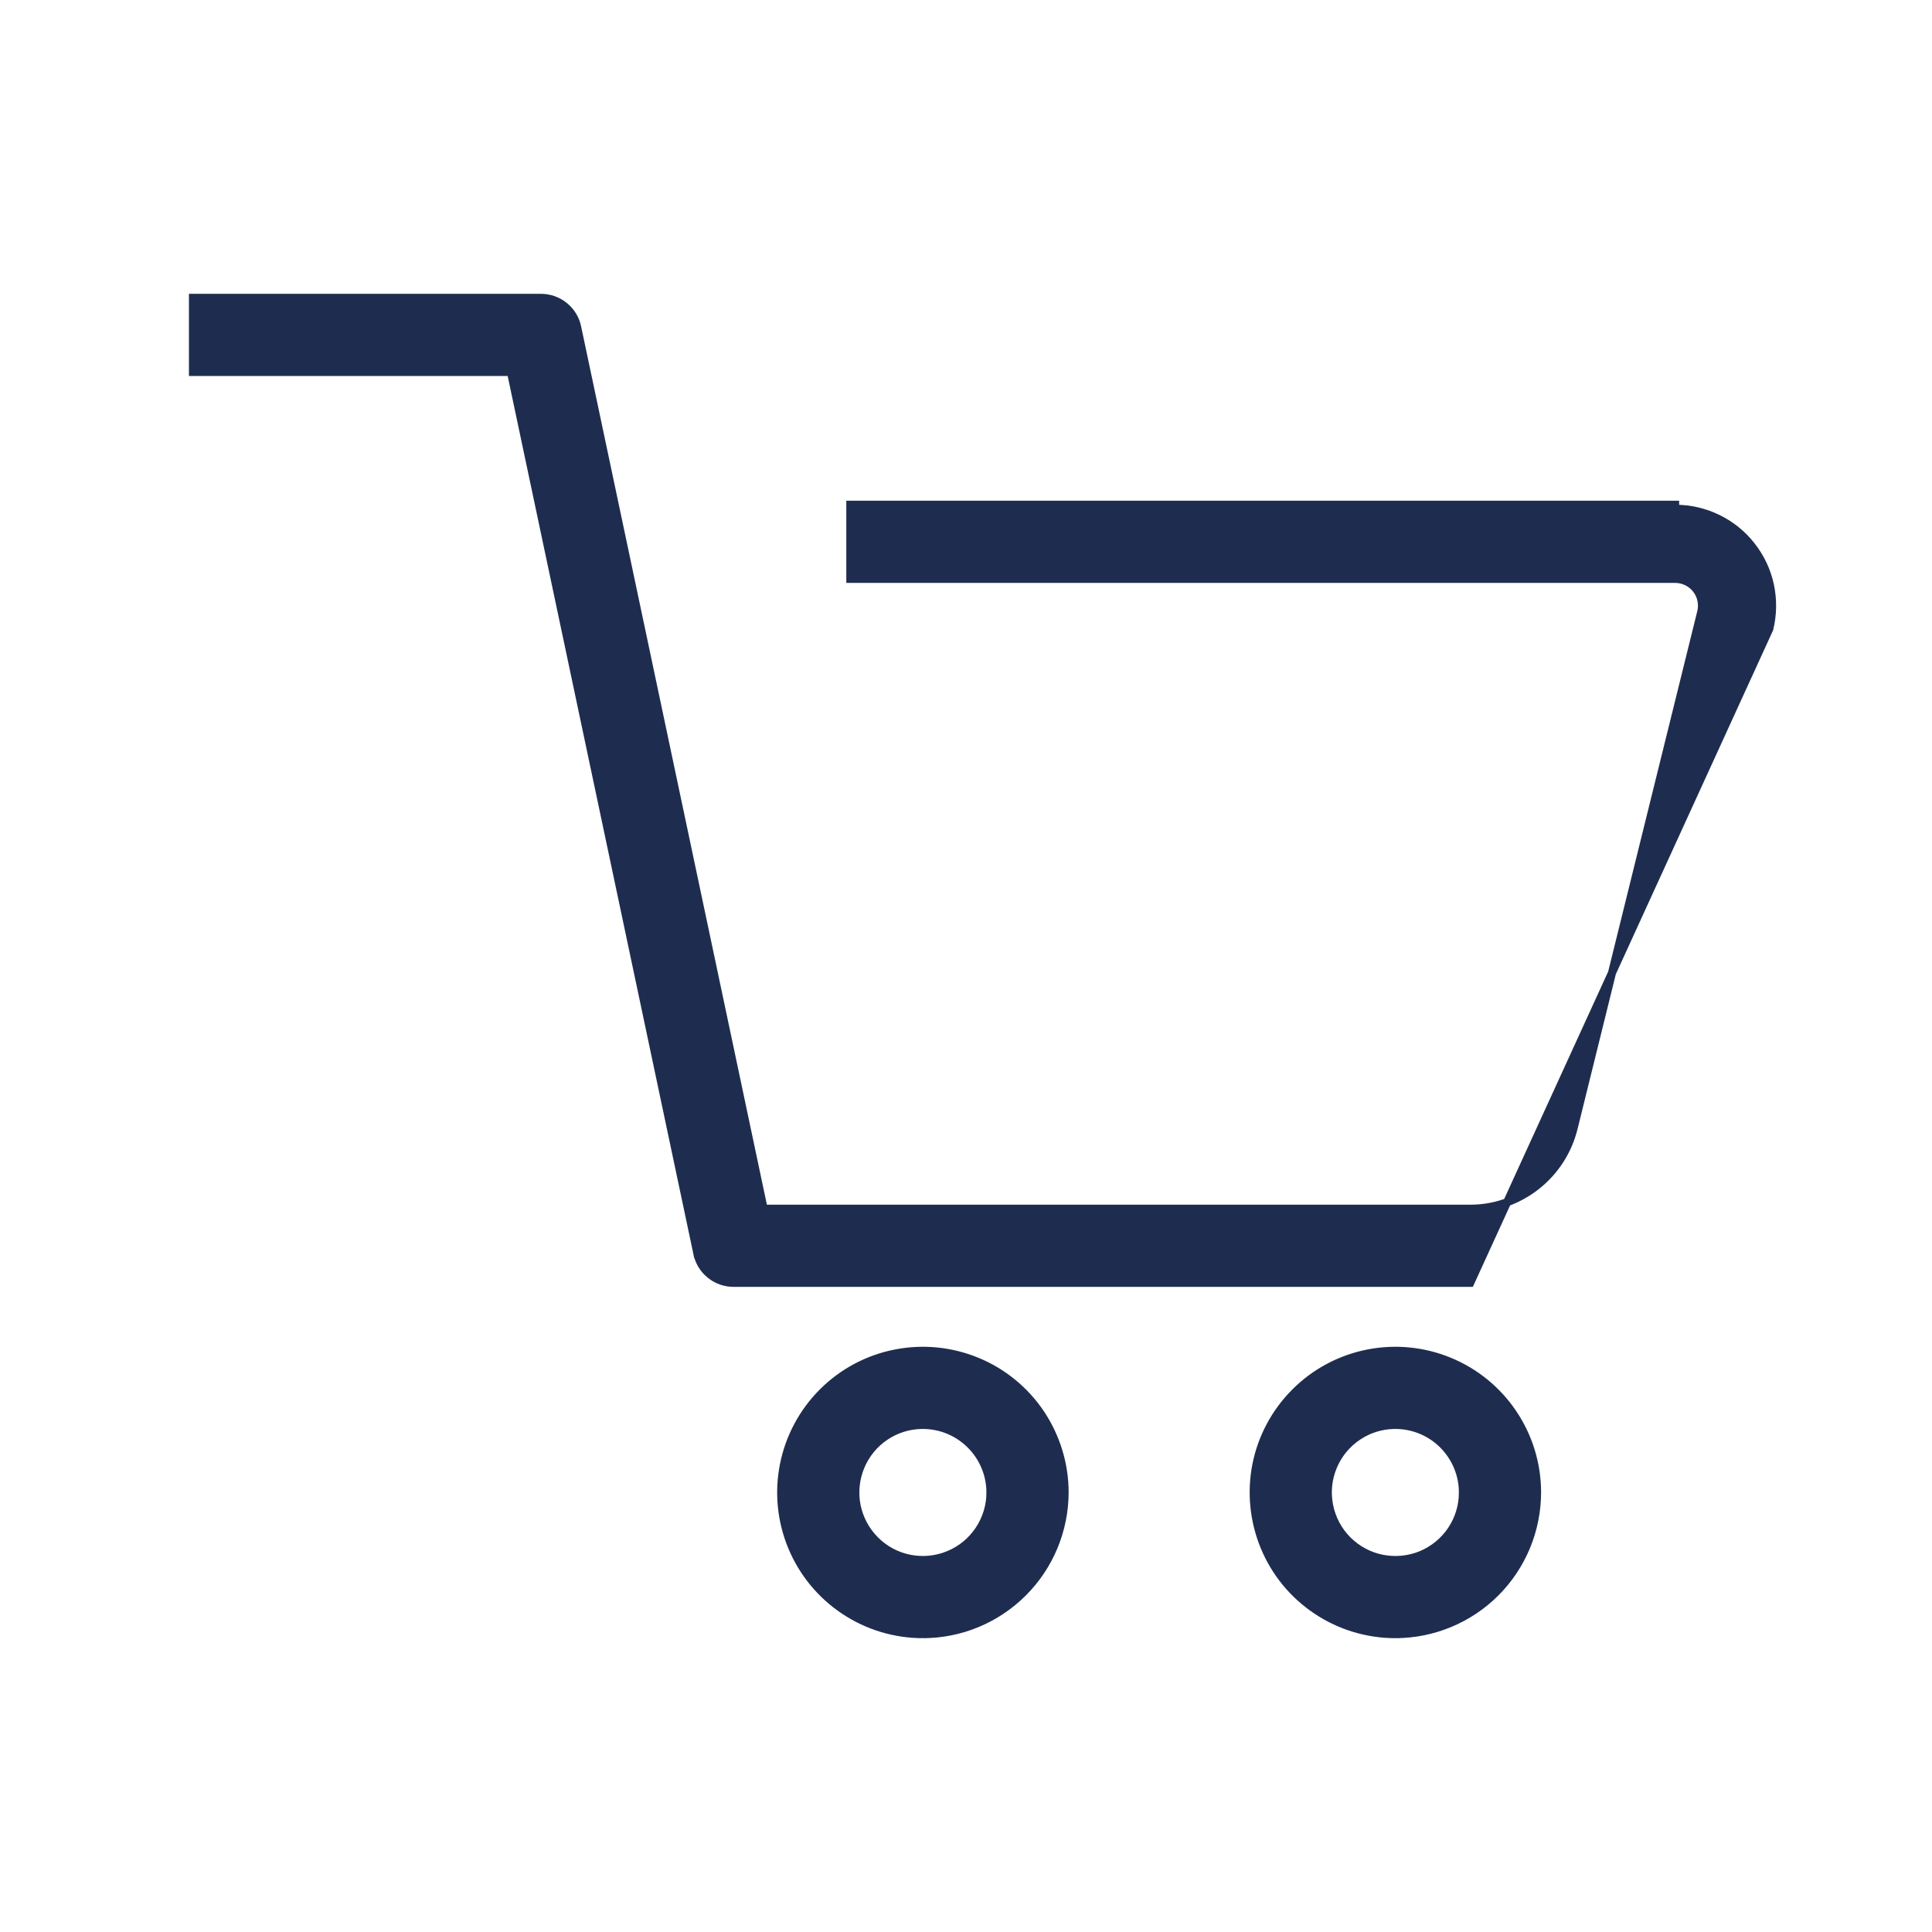
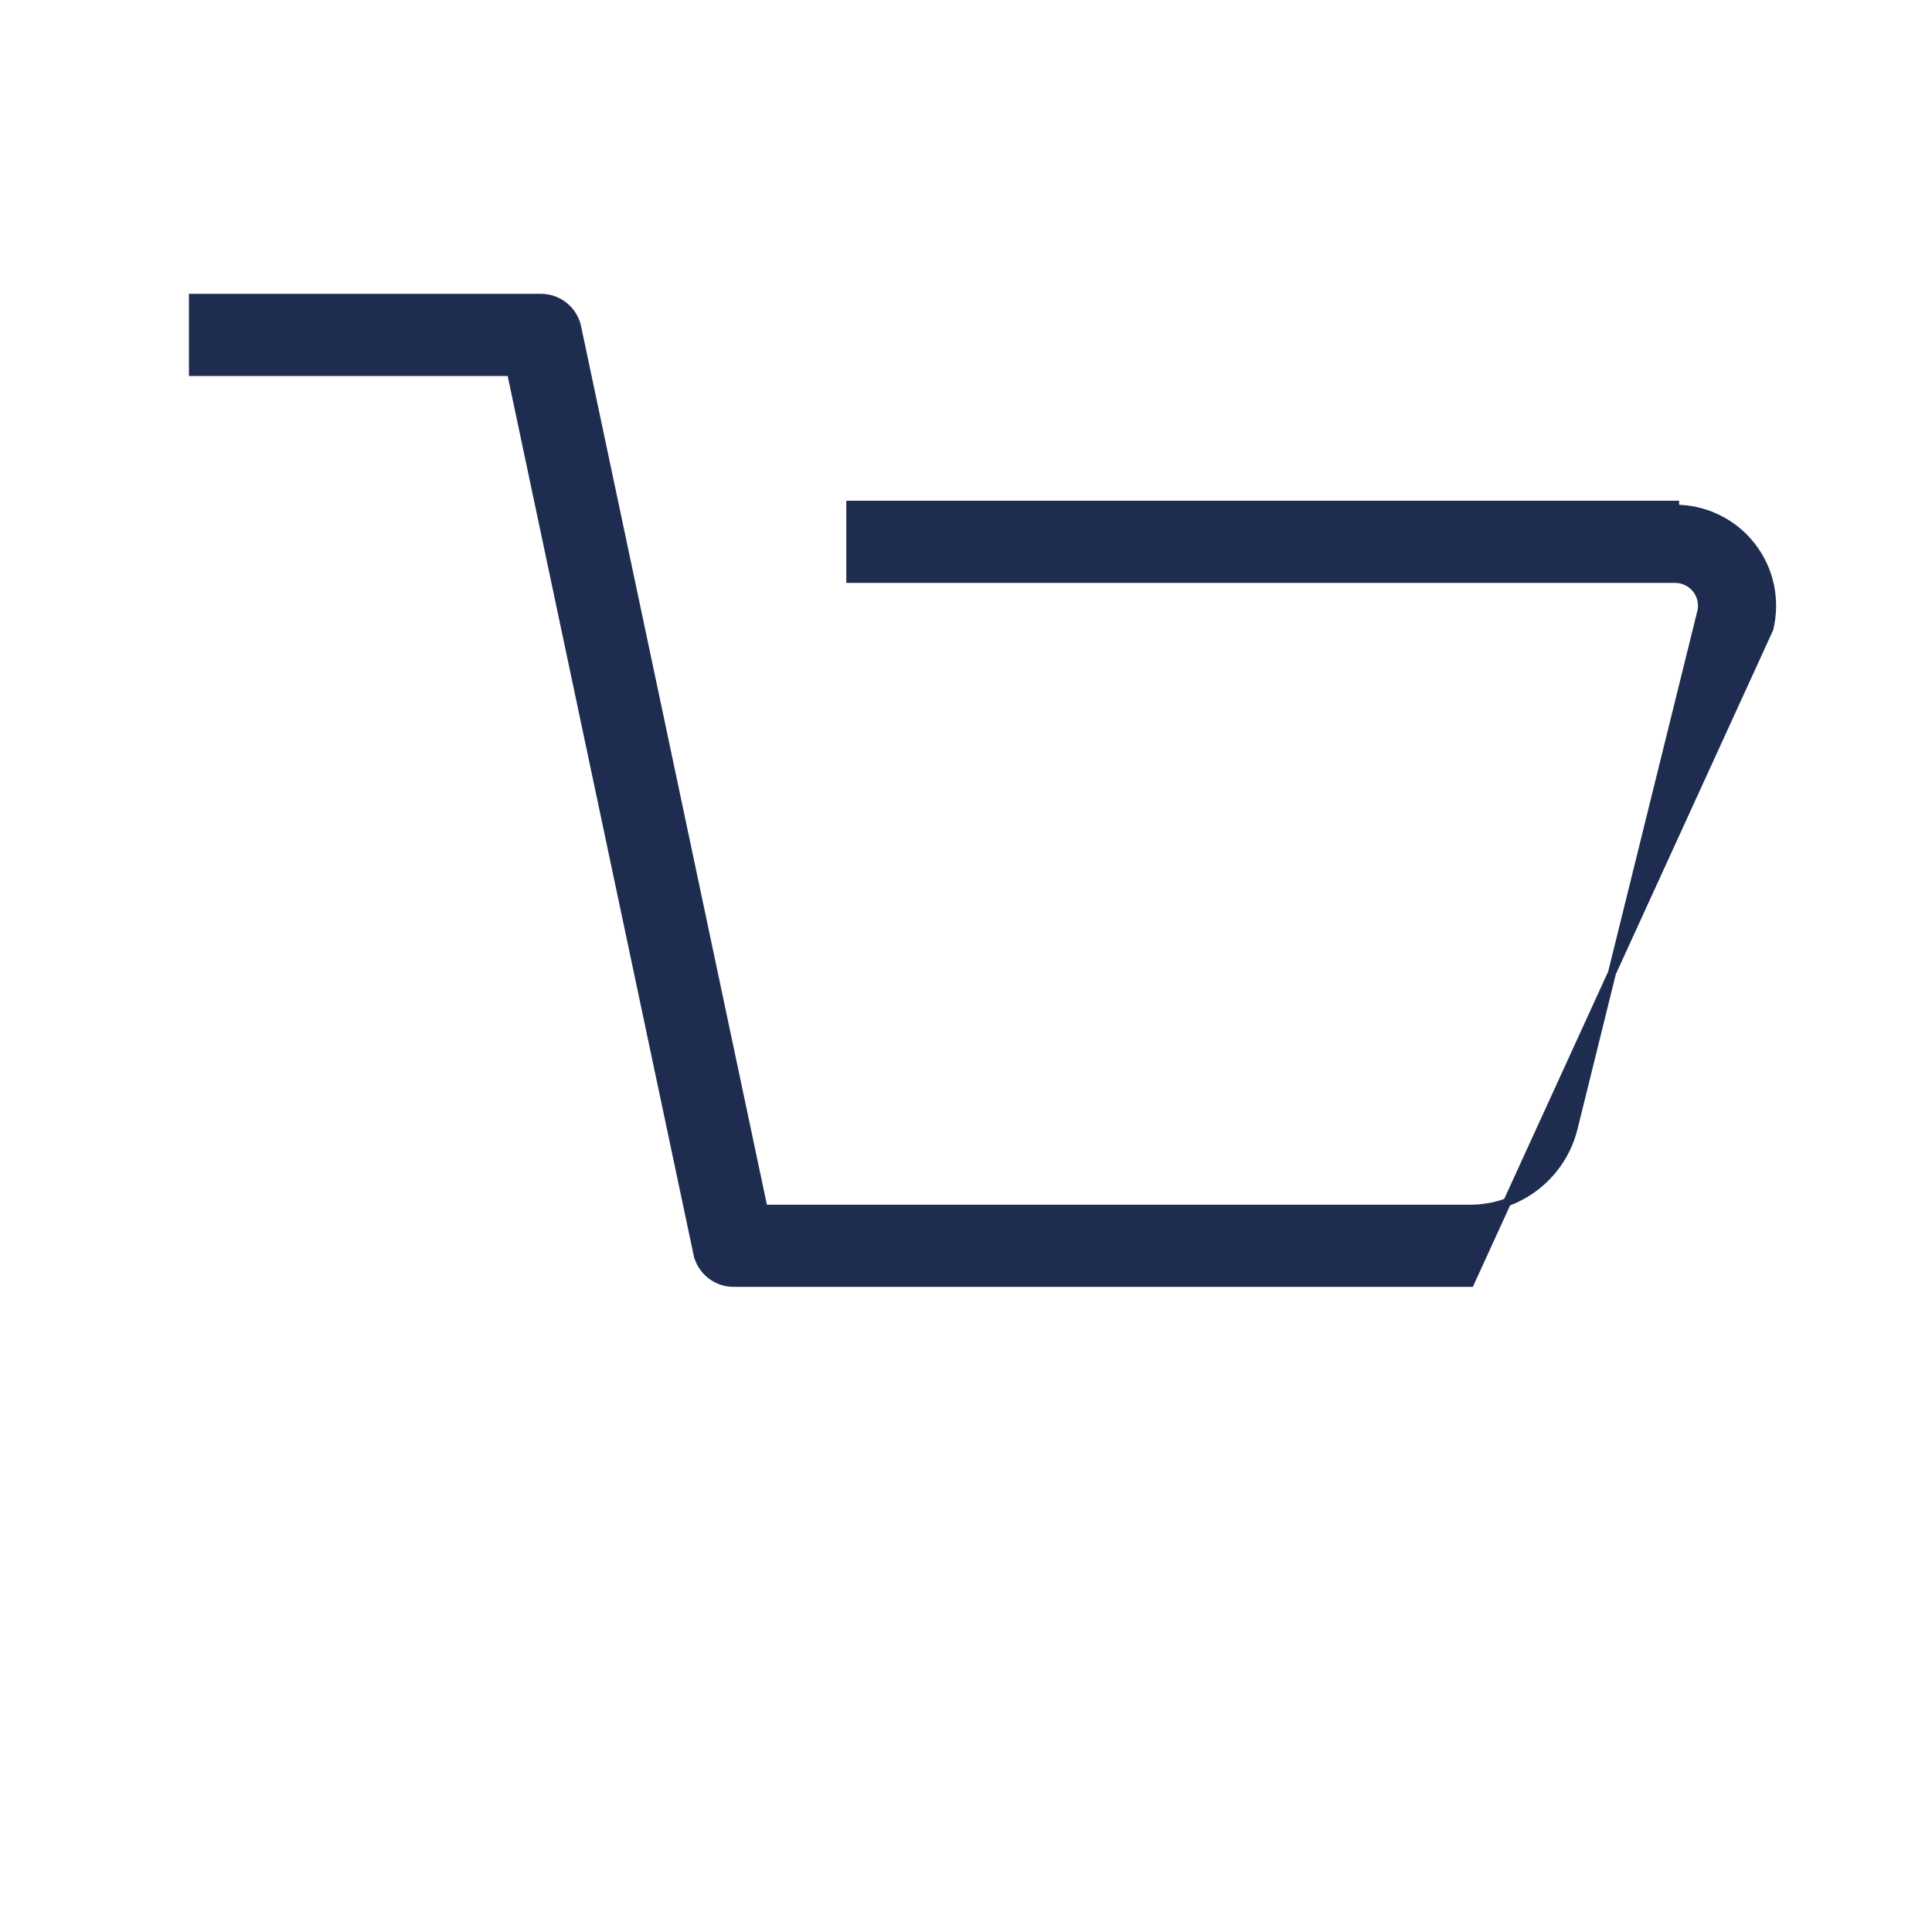
<svg xmlns="http://www.w3.org/2000/svg" width="24" height="24" viewBox="0 0 24 24" fill="none">
-   <path d="M9.113 15.936H18.264L21.979 7.812C22.022 7.635 22.025 7.45 21.987 7.271C21.949 7.092 21.87 6.925 21.757 6.781C21.645 6.637 21.501 6.521 21.336 6.441C21.172 6.361 20.991 6.32 20.809 6.32V6.27H20.809H10.613H10.563V6.32V7.141V7.191H10.613H20.81C20.861 7.191 20.91 7.203 20.956 7.225C21.001 7.247 21.041 7.279 21.072 7.319C21.103 7.358 21.125 7.405 21.135 7.454C21.146 7.503 21.145 7.554 21.133 7.603L19.549 14.01L19.549 14.01C19.479 14.298 19.314 14.553 19.081 14.735C18.848 14.917 18.56 15.016 18.264 15.015H18.264H9.486L7.17 4.065L7.17 4.065C7.149 3.962 7.092 3.869 7.01 3.803C6.928 3.736 6.826 3.7 6.72 3.7H6.72H2.447H2.397V3.75V4.571V4.621H2.447H6.347L8.663 15.571L8.711 15.561L8.663 15.571C8.684 15.674 8.741 15.767 8.823 15.833C8.905 15.9 9.007 15.936 9.113 15.936Z" fill="#1E2D4F" stroke="#1E2D4F" stroke-width="0.1" />
-   <path d="M13.225 18.54V18.54C13.225 18.192 13.121 17.852 12.928 17.562C12.735 17.273 12.46 17.047 12.138 16.914C11.816 16.781 11.463 16.746 11.121 16.814C10.78 16.881 10.466 17.049 10.22 17.295C9.974 17.541 9.806 17.855 9.738 18.197C9.67 18.538 9.705 18.892 9.838 19.213C9.971 19.535 10.197 19.81 10.486 20.003C10.776 20.197 11.116 20.3 11.464 20.3V20.25L11.464 20.3C11.931 20.3 12.378 20.114 12.708 19.784C13.038 19.454 13.224 19.007 13.225 18.54ZM10.998 17.842C11.131 17.753 11.287 17.704 11.447 17.701L11.464 17.701C11.687 17.701 11.9 17.79 12.057 17.947C12.215 18.104 12.303 18.318 12.304 18.54L12.354 18.54L12.304 18.54C12.304 18.706 12.254 18.868 12.162 19.006C12.07 19.144 11.939 19.252 11.785 19.315C11.632 19.379 11.463 19.395 11.3 19.363C11.138 19.331 10.988 19.251 10.871 19.133C10.754 19.016 10.674 18.866 10.641 18.704C10.609 18.541 10.626 18.372 10.689 18.219C10.753 18.065 10.86 17.934 10.998 17.842Z" fill="#1E2D4F" stroke="#1E2D4F" stroke-width="0.1" />
-   <path d="M16.868 17.842C17.001 17.753 17.157 17.704 17.317 17.701L17.334 17.701C17.557 17.701 17.77 17.79 17.927 17.947C18.084 18.105 18.173 18.318 18.173 18.54L18.223 18.54L18.173 18.54C18.173 18.706 18.124 18.868 18.032 19.006C17.939 19.145 17.808 19.252 17.655 19.316C17.501 19.379 17.332 19.395 17.17 19.363C17.007 19.331 16.857 19.25 16.74 19.133C16.623 19.016 16.543 18.866 16.511 18.703C16.478 18.54 16.495 18.372 16.559 18.218C16.622 18.065 16.73 17.934 16.868 17.842ZM19.094 18.54V18.54C19.094 18.192 18.991 17.852 18.797 17.562C18.604 17.273 18.329 17.047 18.007 16.914C17.686 16.781 17.332 16.746 16.99 16.814C16.649 16.882 16.335 17.049 16.089 17.296C15.843 17.542 15.675 17.855 15.607 18.197C15.54 18.538 15.575 18.892 15.708 19.214C15.841 19.536 16.067 19.811 16.357 20.004C16.646 20.197 16.986 20.3 17.335 20.3L17.335 20.25L17.335 20.3C17.801 20.299 18.248 20.114 18.578 19.784C18.908 19.454 19.093 19.007 19.094 18.54Z" fill="#1E2D4F" stroke="#1E2D4F" stroke-width="0.1" />
+   <path d="M9.113 15.936H18.264L21.979 7.812C22.022 7.635 22.025 7.45 21.987 7.271C21.949 7.092 21.87 6.925 21.757 6.781C21.645 6.637 21.501 6.521 21.336 6.441C21.172 6.361 20.991 6.32 20.809 6.32V6.27H20.809H10.613H10.563V6.32V7.141V7.191H10.613H20.81C20.861 7.191 20.91 7.203 20.956 7.225C21.001 7.247 21.041 7.279 21.072 7.319C21.103 7.358 21.125 7.405 21.135 7.454C21.146 7.503 21.145 7.554 21.133 7.603L19.549 14.01L19.549 14.01C19.479 14.298 19.314 14.553 19.081 14.735C18.848 14.917 18.56 15.016 18.264 15.015H18.264H9.486L7.17 4.065C7.149 3.962 7.092 3.869 7.01 3.803C6.928 3.736 6.826 3.7 6.72 3.7H6.72H2.447H2.397V3.75V4.571V4.621H2.447H6.347L8.663 15.571L8.711 15.561L8.663 15.571C8.684 15.674 8.741 15.767 8.823 15.833C8.905 15.9 9.007 15.936 9.113 15.936Z" fill="#1E2D4F" stroke="#1E2D4F" stroke-width="0.1" />
</svg>